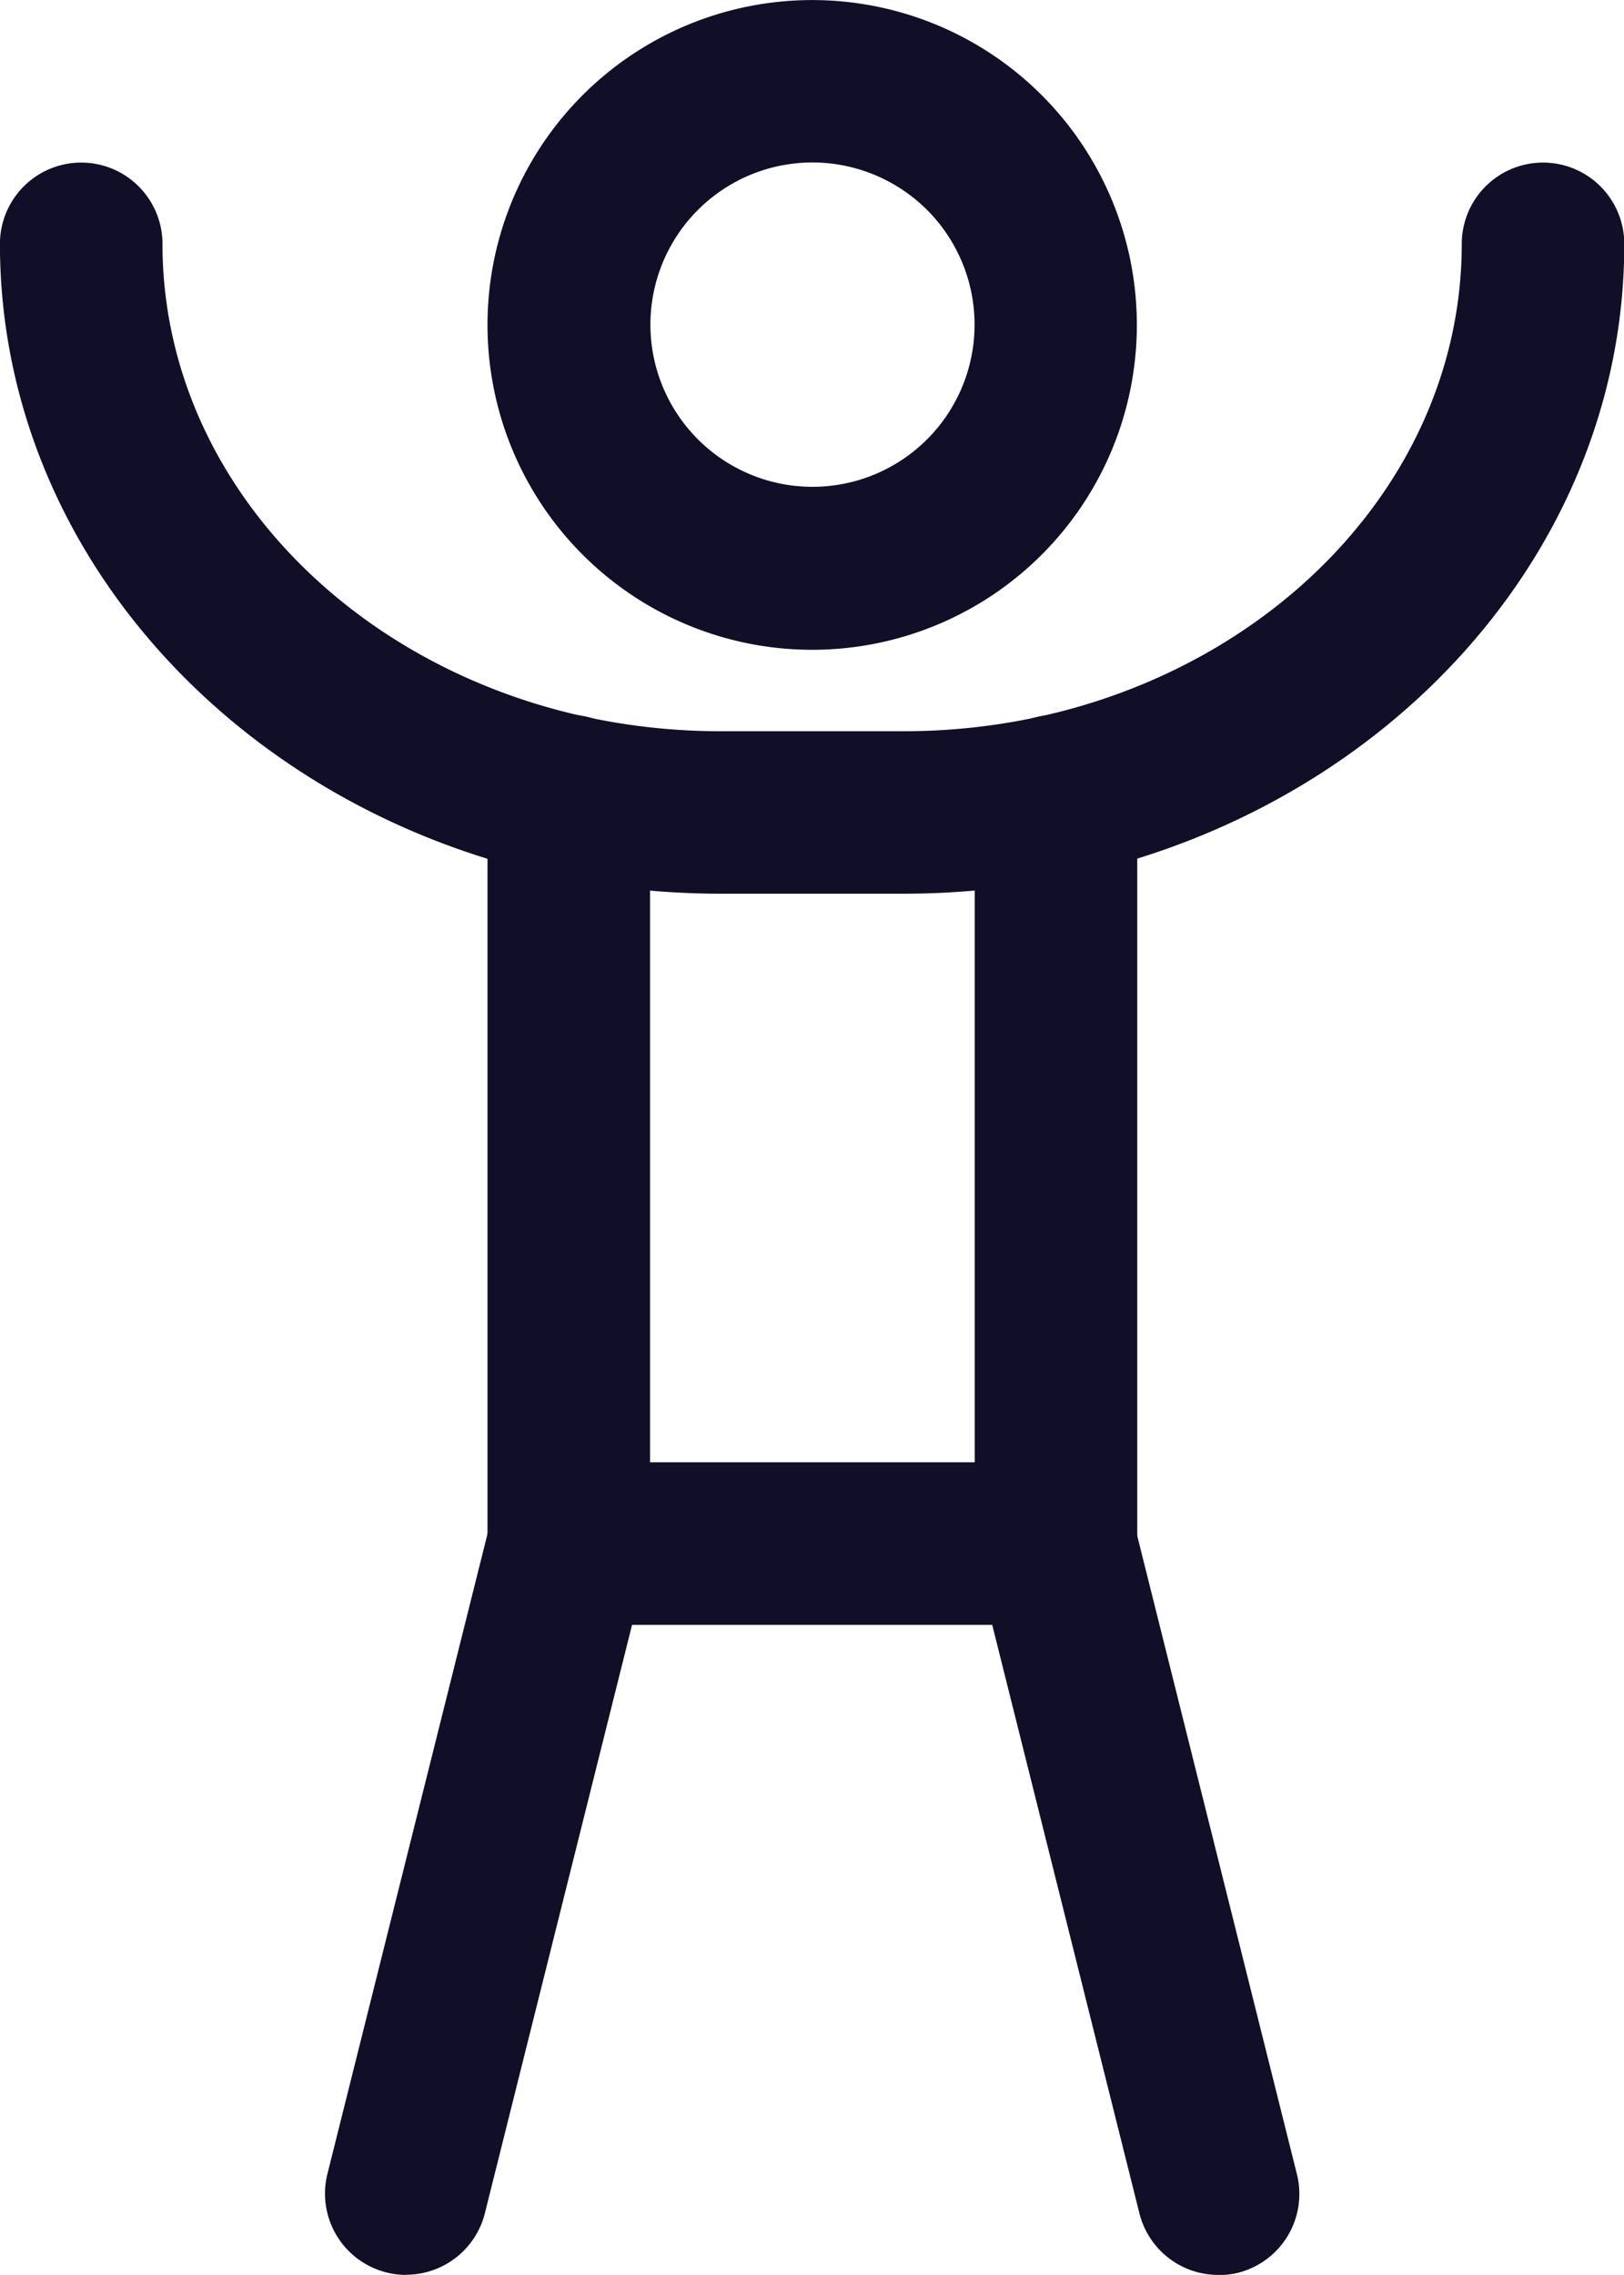
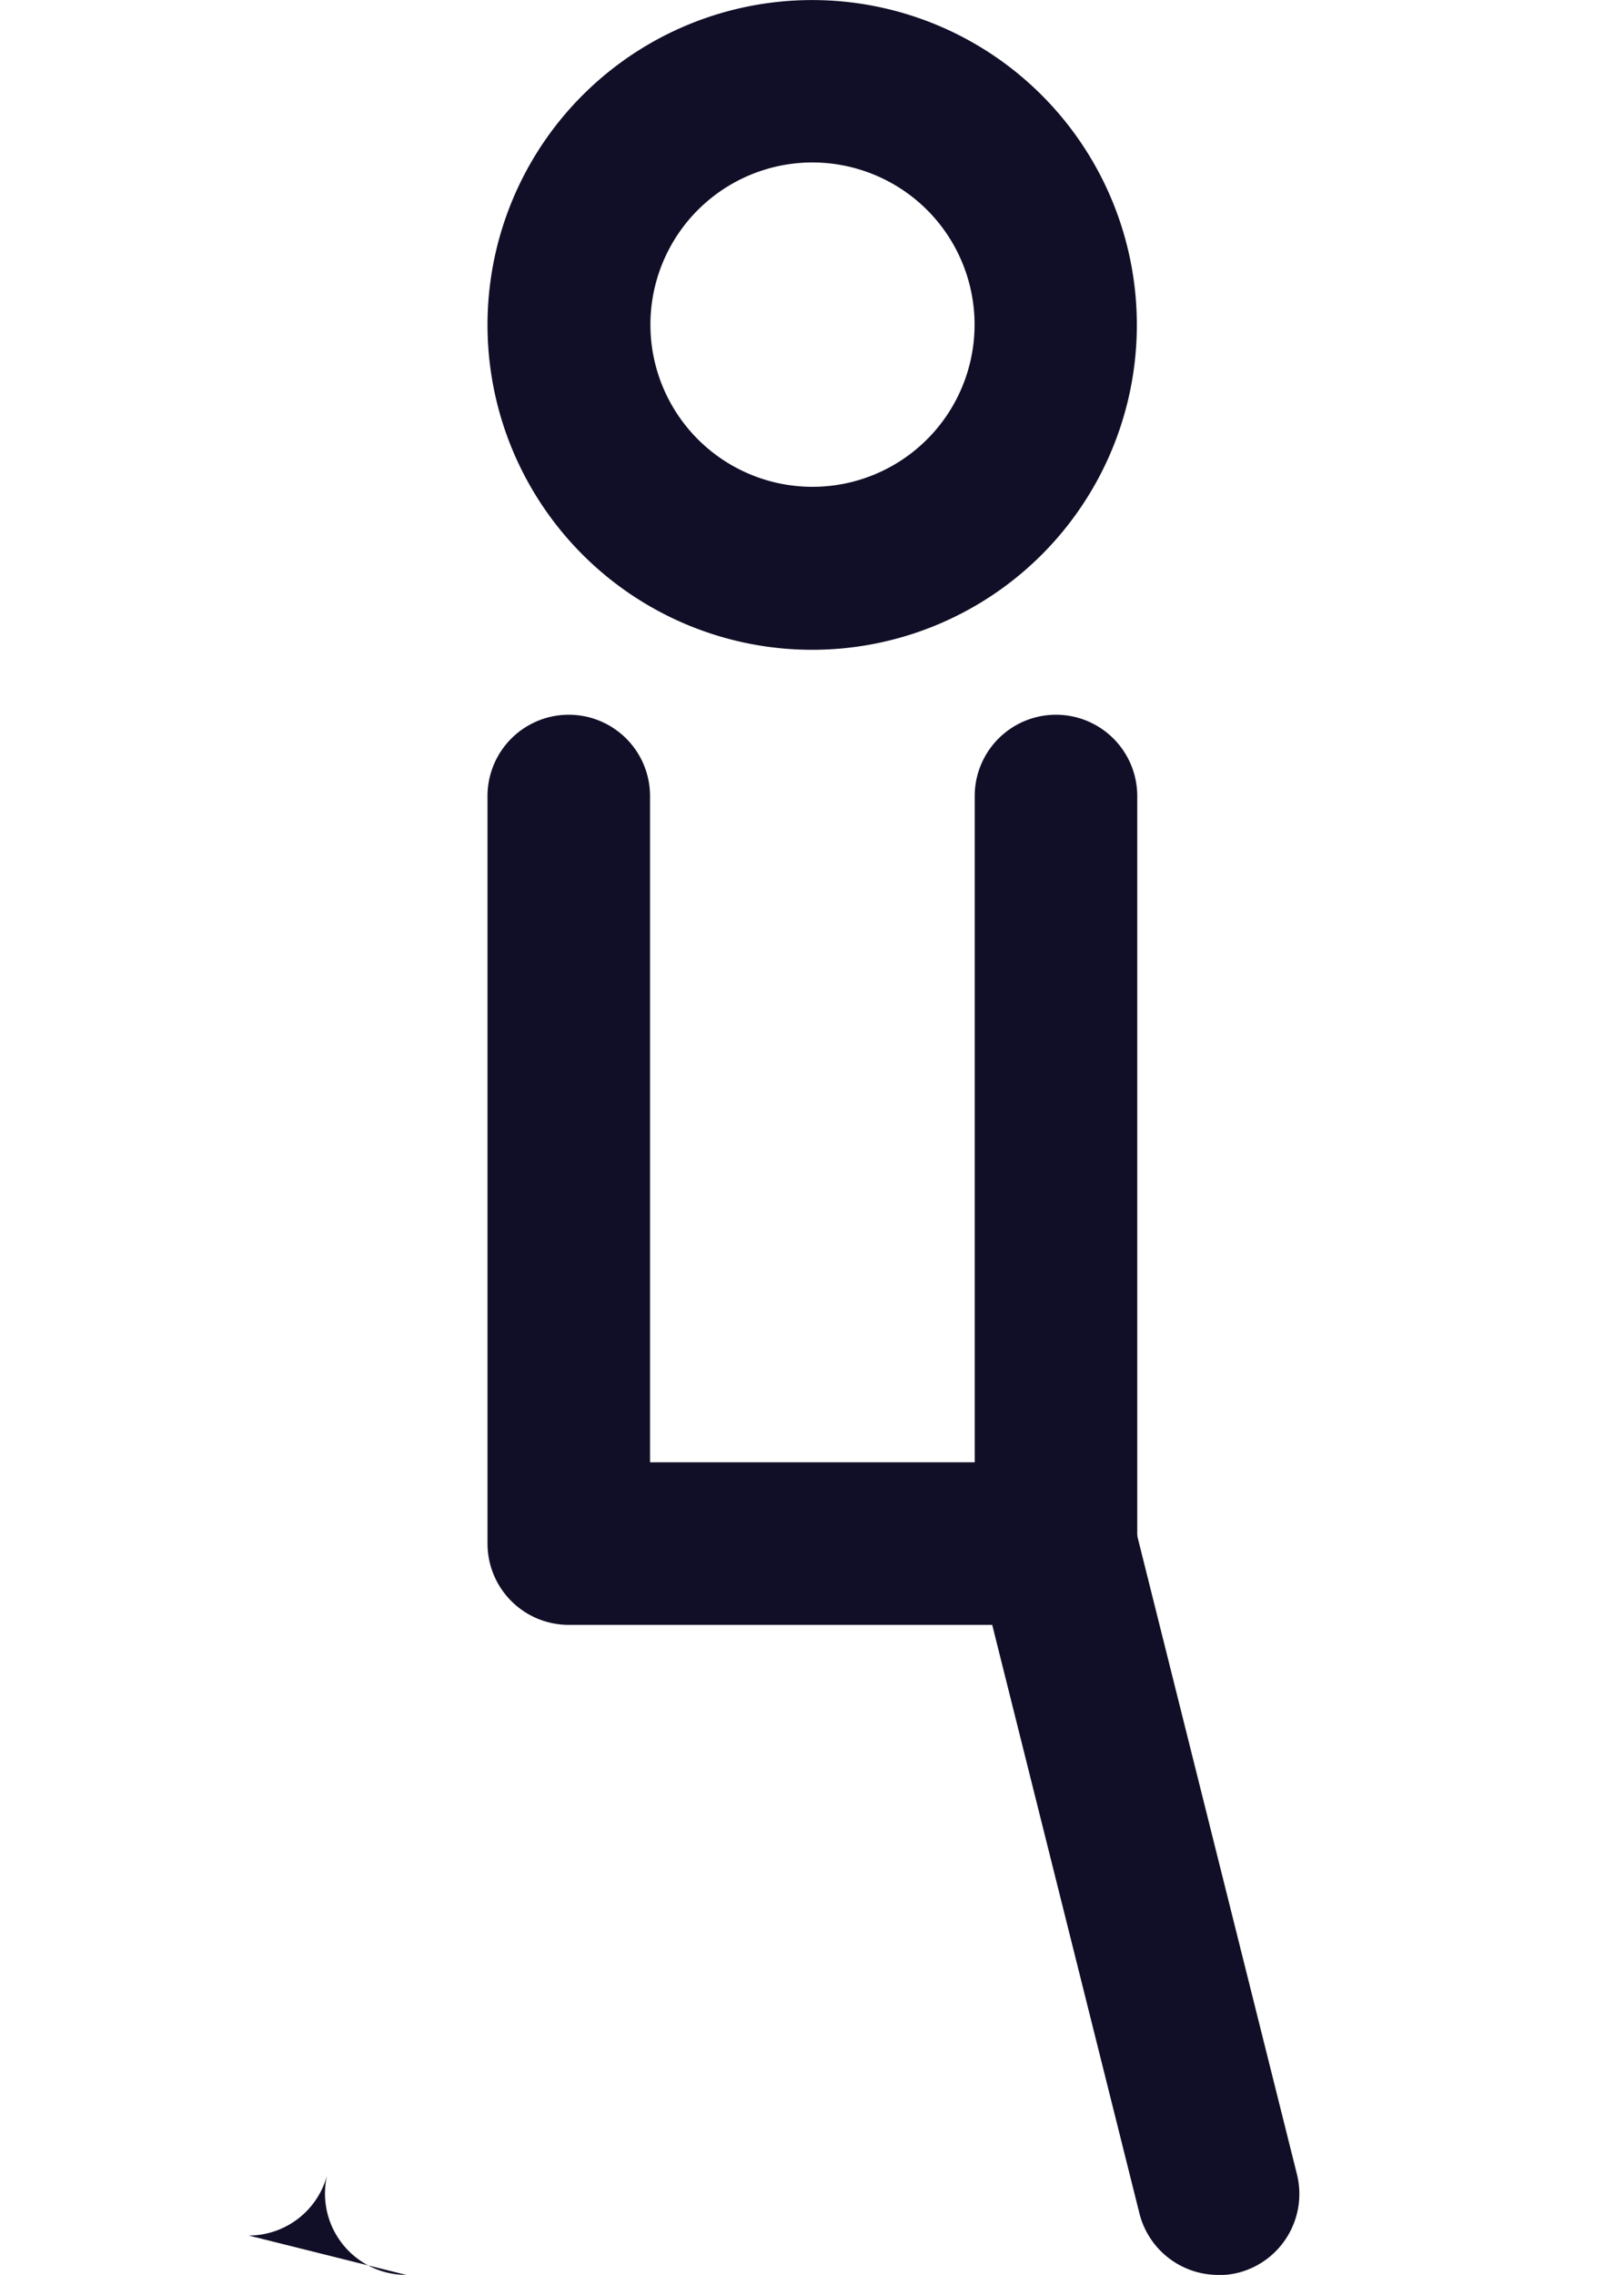
<svg xmlns="http://www.w3.org/2000/svg" height="39.165" viewBox="0 0 27.976 39.165" width="27.976">
  <g fill="#110f27">
    <path d="m754.024 246.233a5.593 5.593 0 1 1 5.593-5.593 5.593 5.593 0 0 1 -5.593 5.593zm0-8.39a2.792 2.792 0 1 0 1.979.817 2.8 2.8 0 0 0 -1.979-.817z" transform="translate(-740.033 -235.046)" />
    <path d="m758.221 259.508h-8.39a1.4 1.4 0 0 1 -1.4-1.4v-12.869a1.4 1.4 0 1 1 2.8 0v11.47h5.593v-11.47a1.4 1.4 0 0 1 2.8 0v12.87a1.4 1.4 0 0 1 -1.4 1.4z" transform="translate(-740.033 -231.534)" />
-     <path d="m757.991 249.633h-3.15c-6.847 0-12.416-5.021-12.416-11.187a1.4 1.4 0 0 1 2.8 0c0 4.629 4.314 8.39 9.617 8.39h3.148c5.3 0 9.617-3.761 9.617-8.39a1.4 1.4 0 1 1 2.8 0c0 6.164-5.571 11.187-12.416 11.187z" transform="translate(-742.426 -234.247)" />
-     <path d="m747.829 267.03a1.419 1.419 0 0 1 -.339-.042 1.4 1.4 0 0 1 -1.018-1.7l2.8-11.187a1.4 1.4 0 1 1 2.713.675l-2.8 11.187a1.4 1.4 0 0 1 -1.355 1.064z" transform="translate(-740.831 -227.865)" />
+     <path d="m747.829 267.03a1.419 1.419 0 0 1 -.339-.042 1.4 1.4 0 0 1 -1.018-1.7l2.8-11.187l-2.8 11.187a1.4 1.4 0 0 1 -1.355 1.064z" transform="translate(-740.831 -227.865)" />
    <path d="m758.624 267.03a1.4 1.4 0 0 1 -1.356-1.061l-2.8-11.187a1.4 1.4 0 1 1 2.713-.675l2.8 11.187a1.4 1.4 0 0 1 -1.017 1.7 1.421 1.421 0 0 1 -.339.039z" transform="translate(-737.64 -227.865)" />
  </g>
</svg>